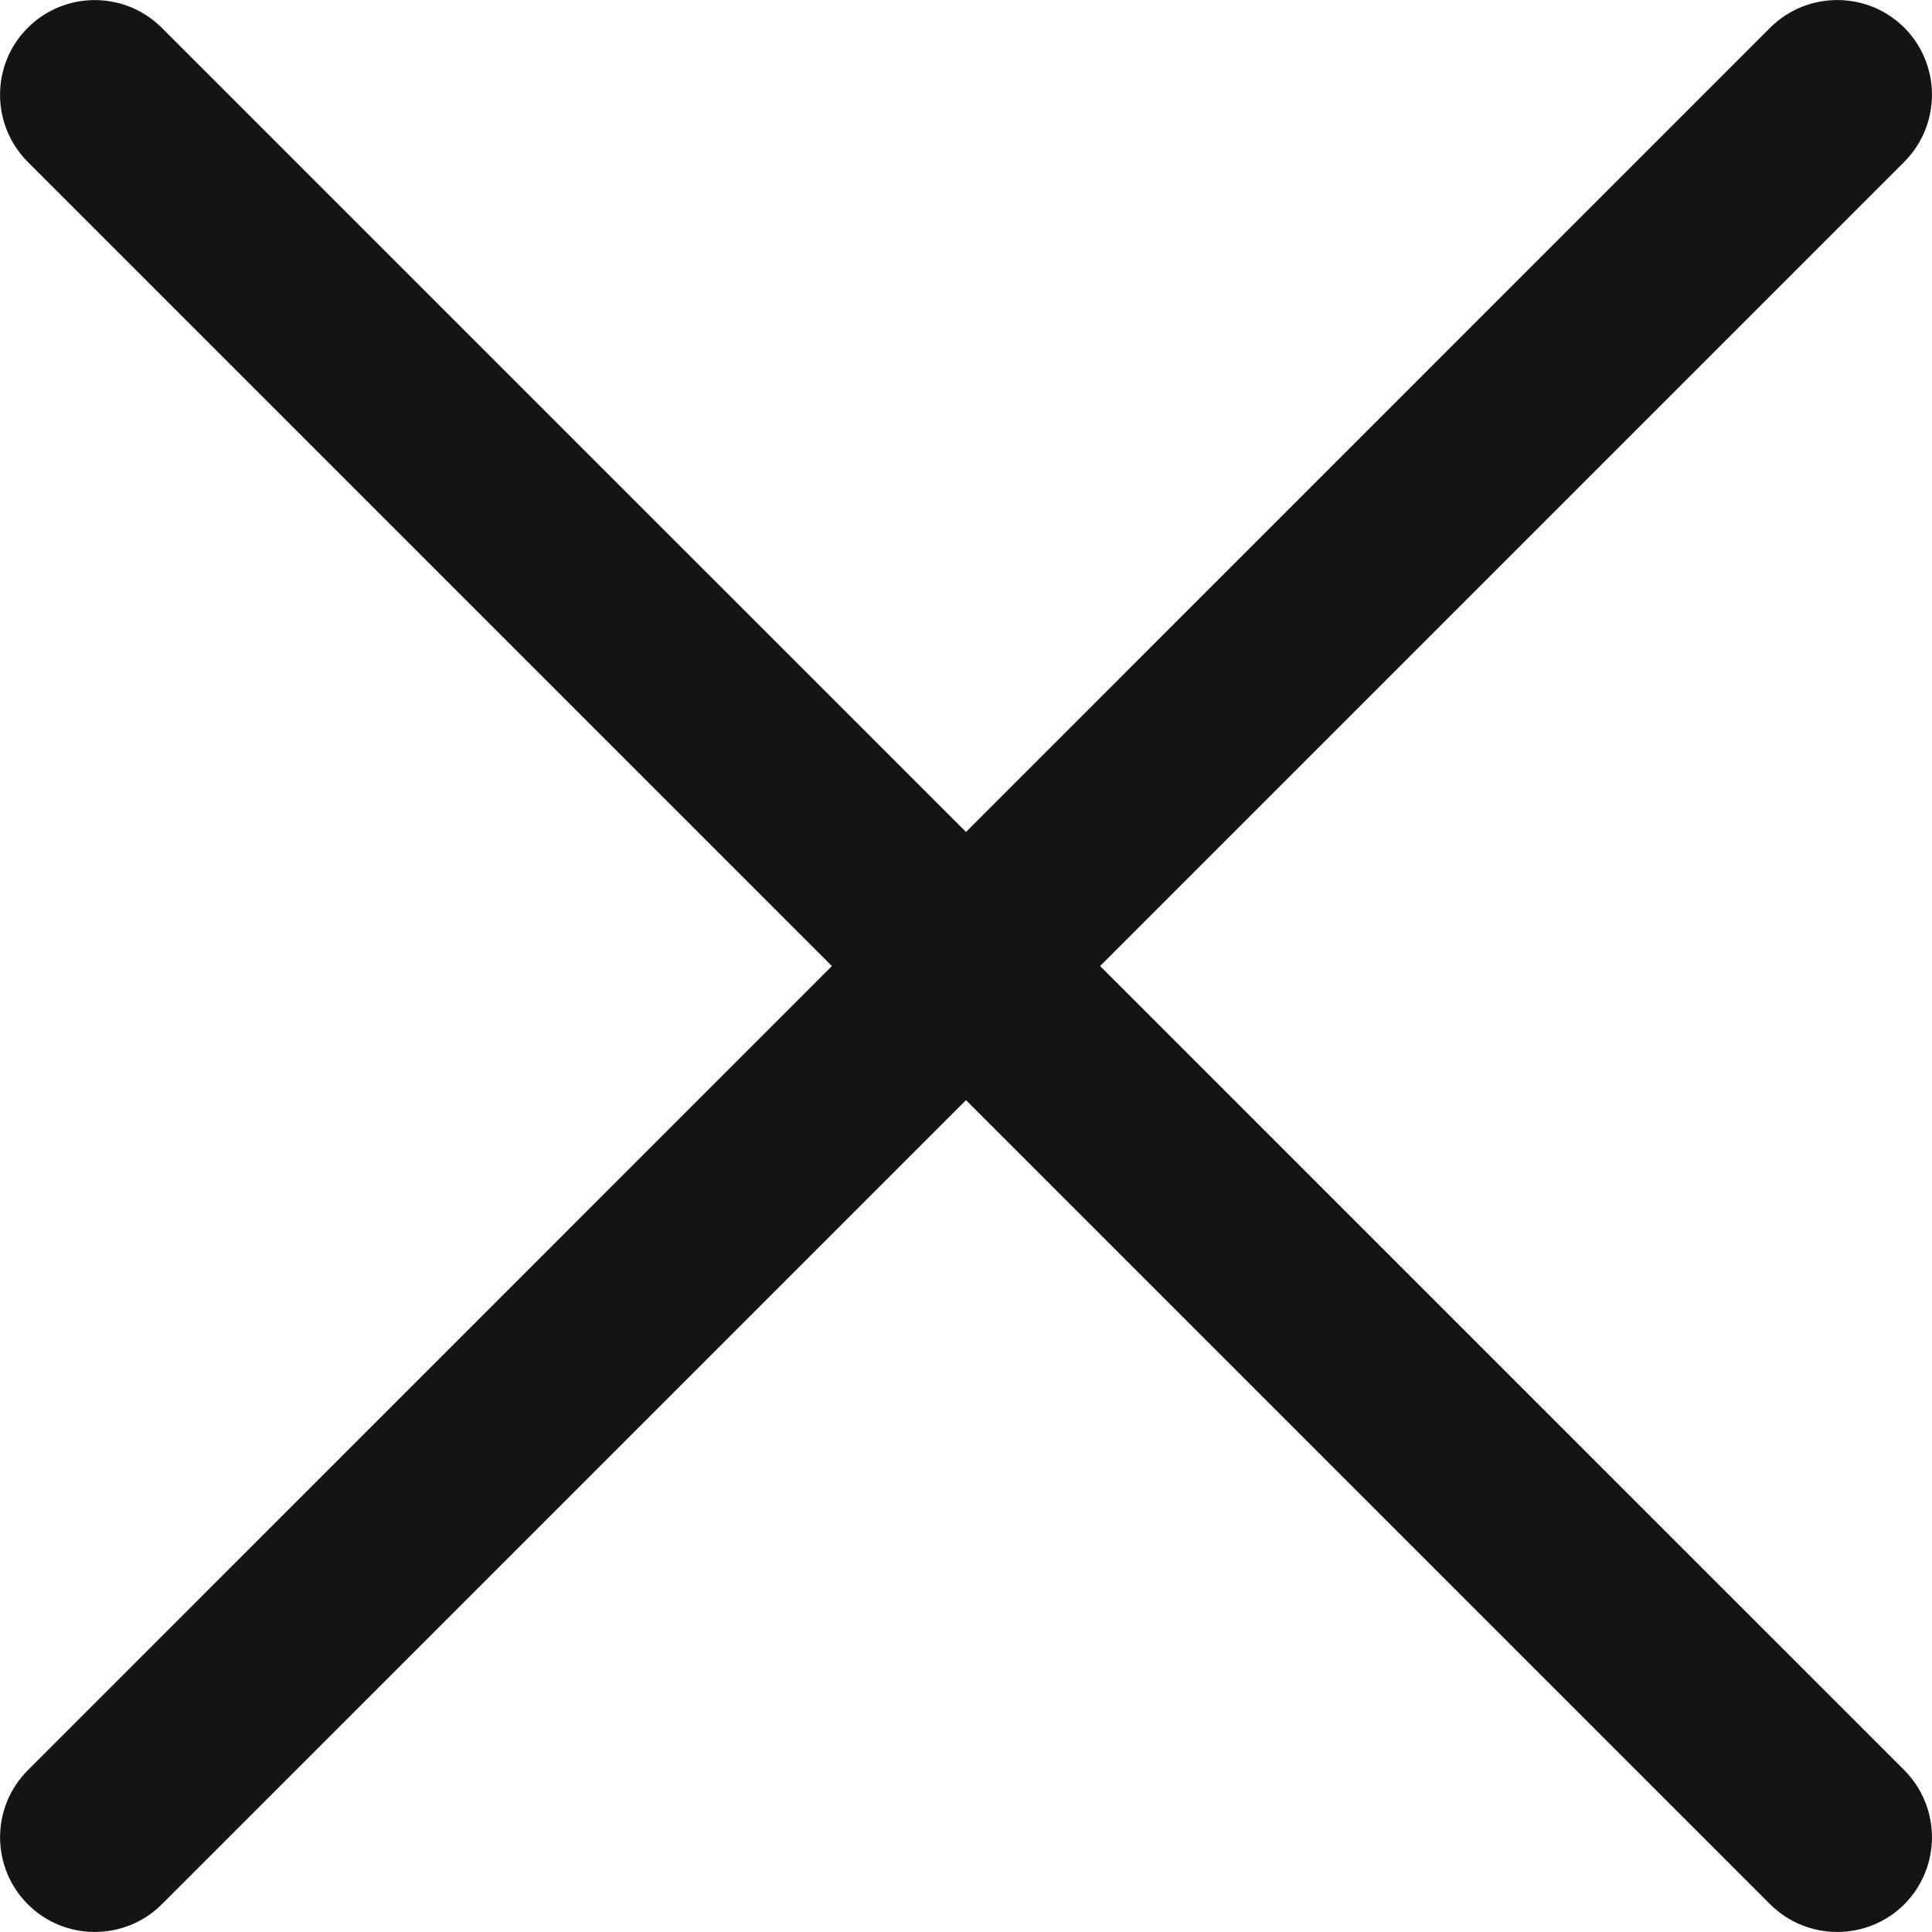
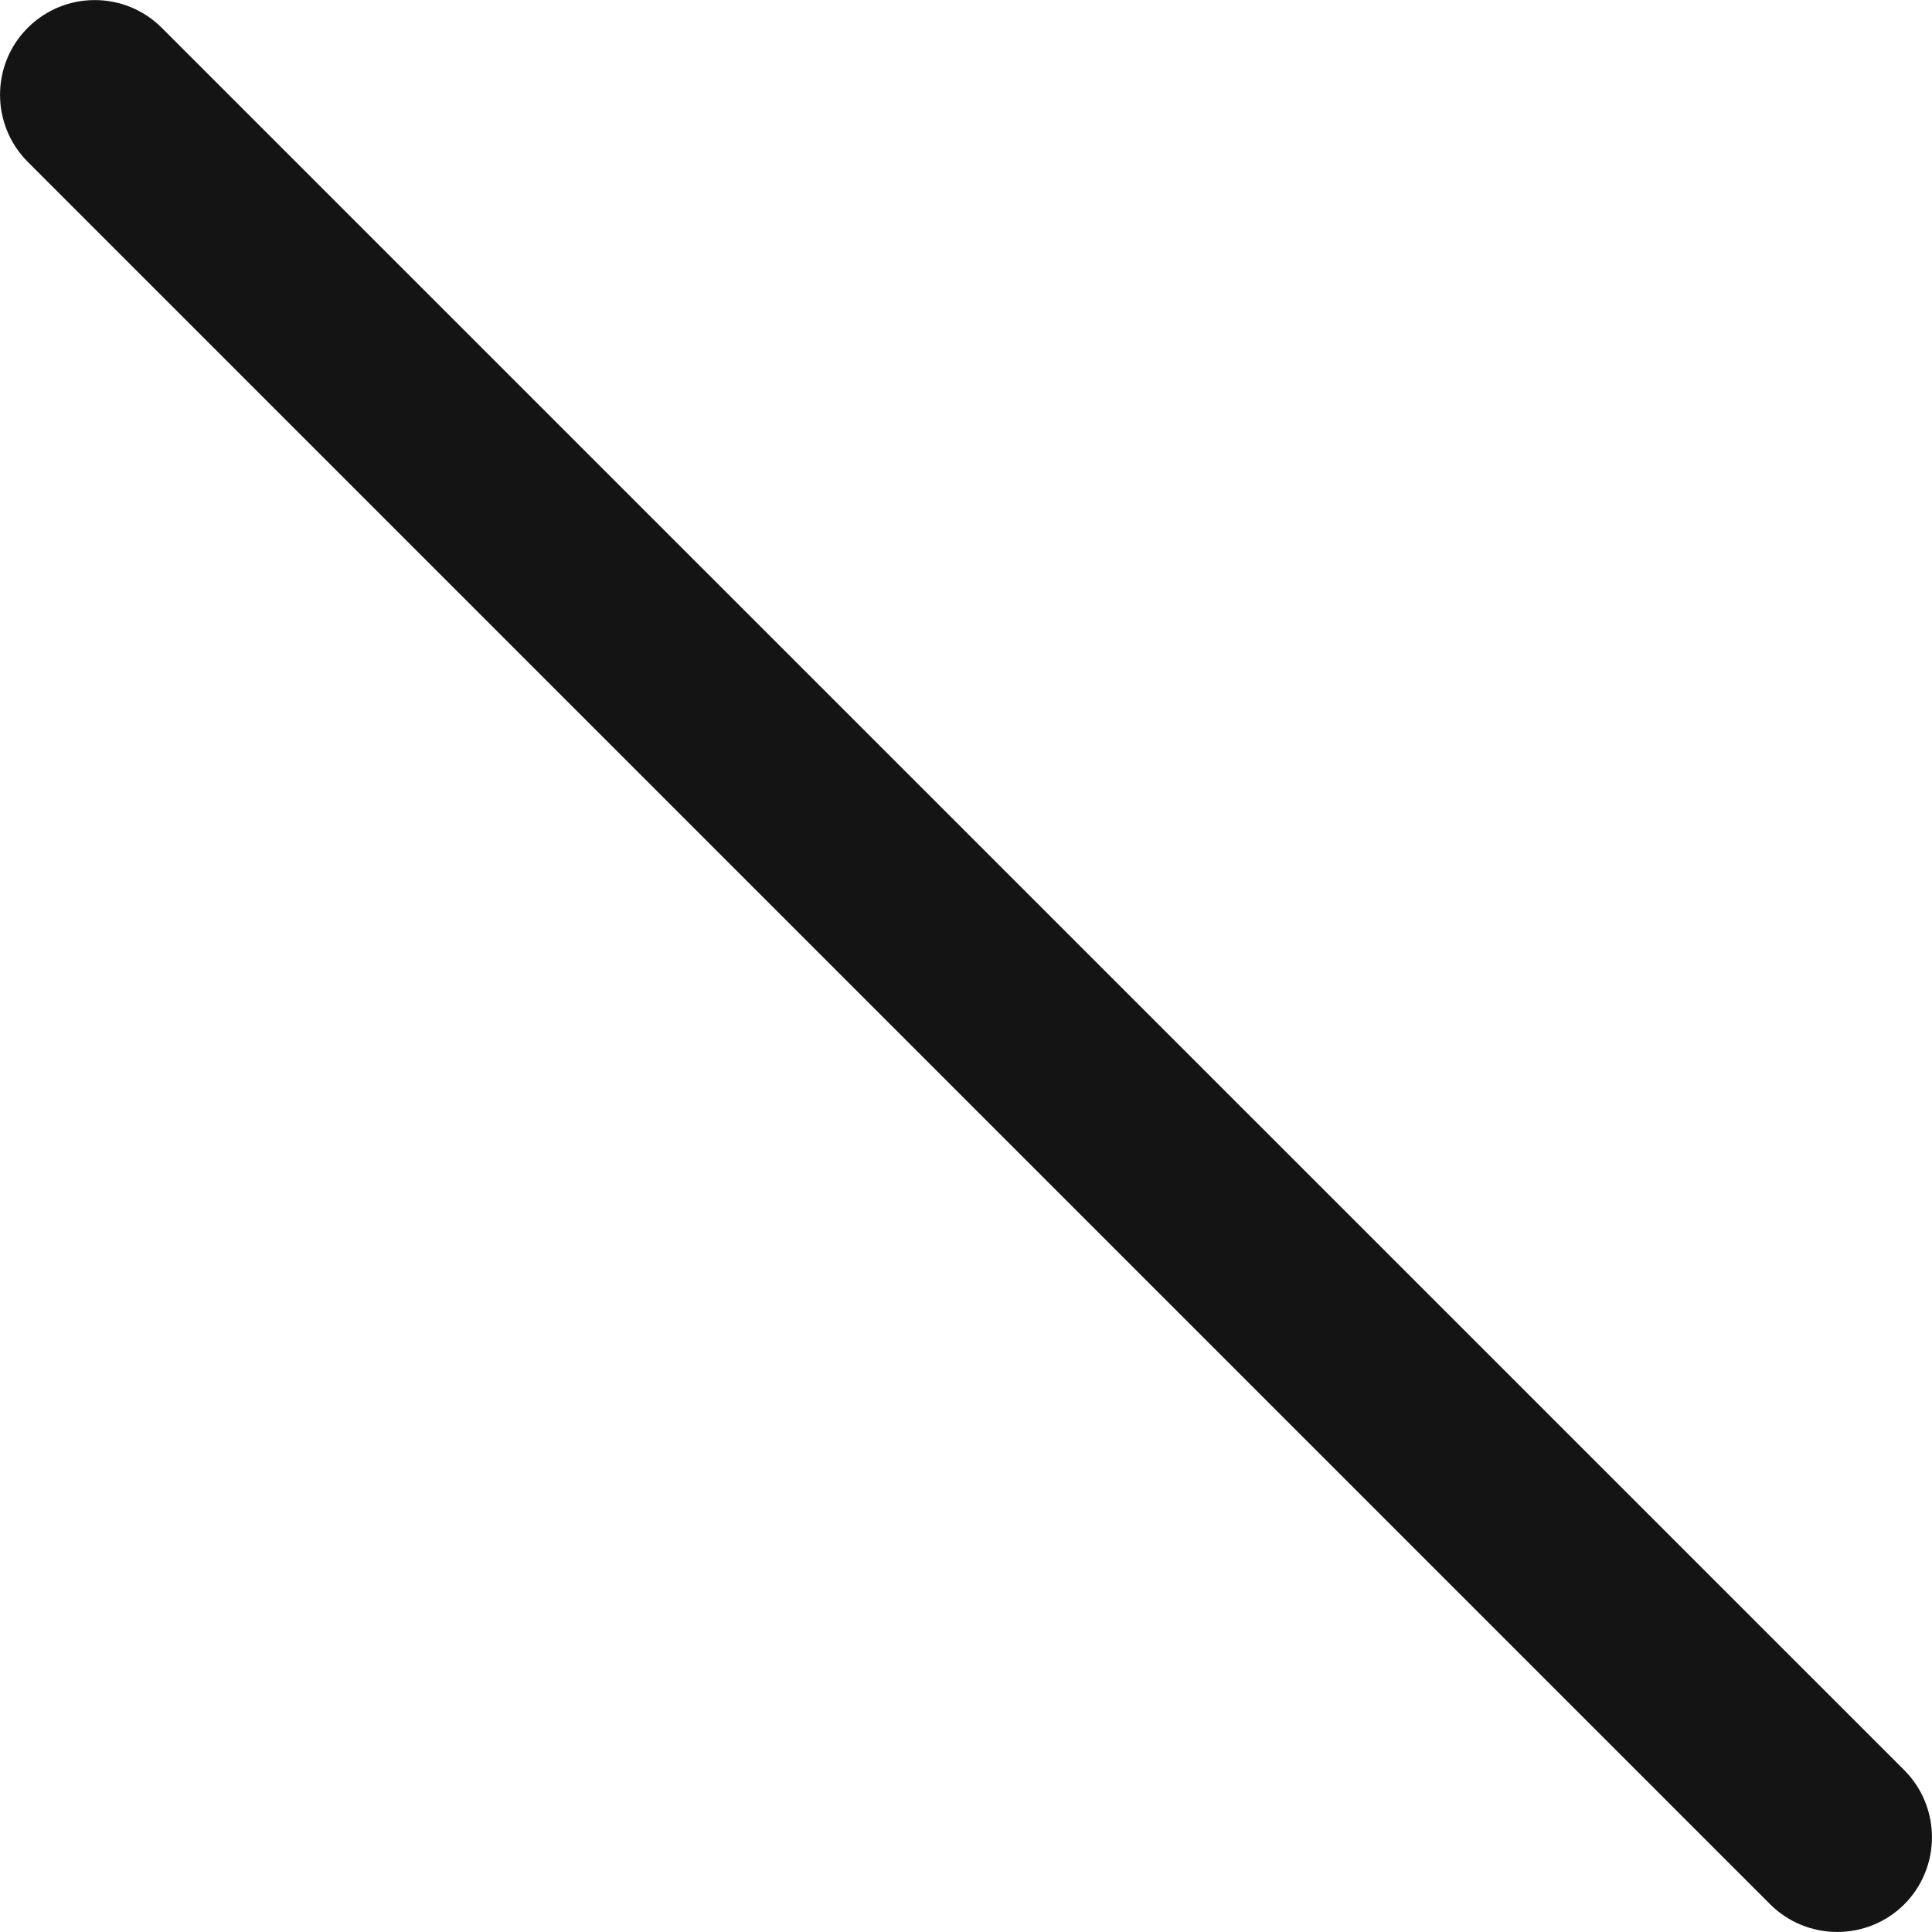
<svg xmlns="http://www.w3.org/2000/svg" width="12" height="12" viewBox="0 0 12 12" fill="none">
-   <path d="M0.173 11.828C-0.057 11.598 -0.057 11.225 0.173 10.995L10.995 0.172C11.225 -0.057 11.598 -0.057 11.828 0.172C12.057 0.402 12.057 0.775 11.828 1.005L1.005 11.828C0.775 12.057 0.402 12.057 0.173 11.828Z" fill="#141414" />
  <path d="M0.172 0.173C0.402 -0.057 0.775 -0.057 1.005 0.173L11.828 10.995C12.057 11.225 12.057 11.598 11.828 11.828C11.598 12.057 11.225 12.057 10.995 11.828L0.172 1.005C-0.057 0.775 -0.057 0.402 0.172 0.173Z" fill="#141414" />
</svg>